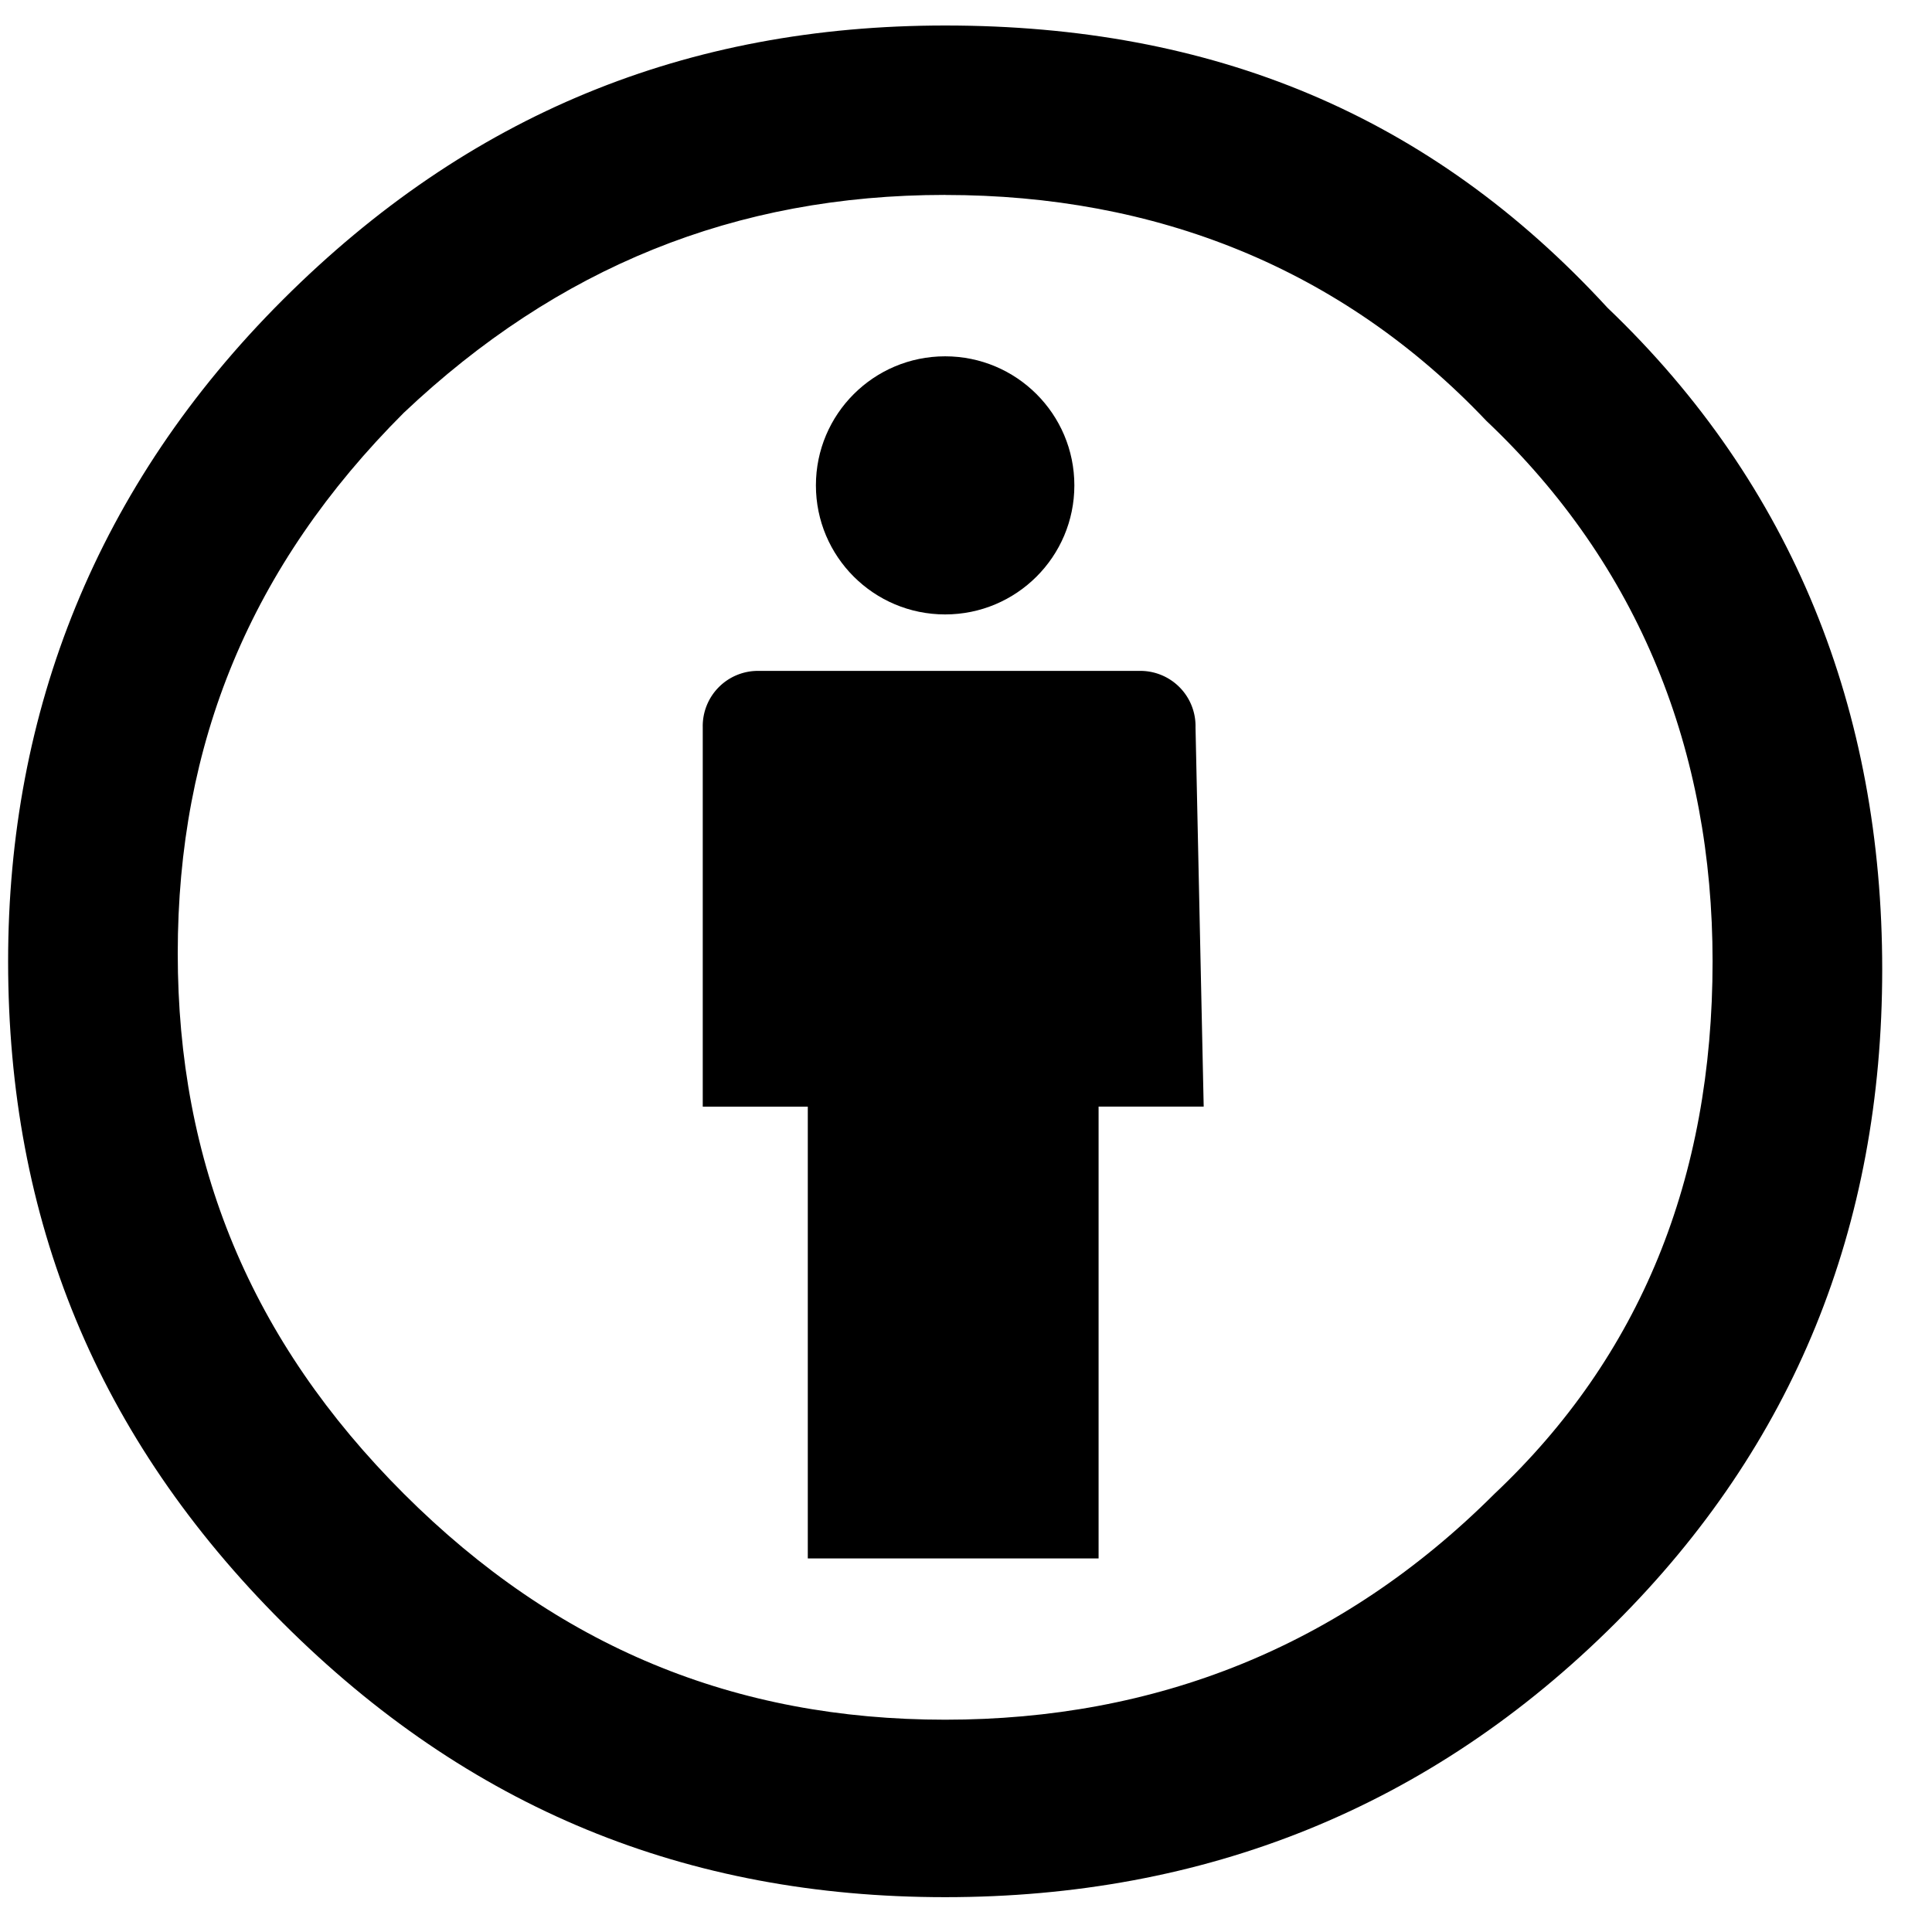
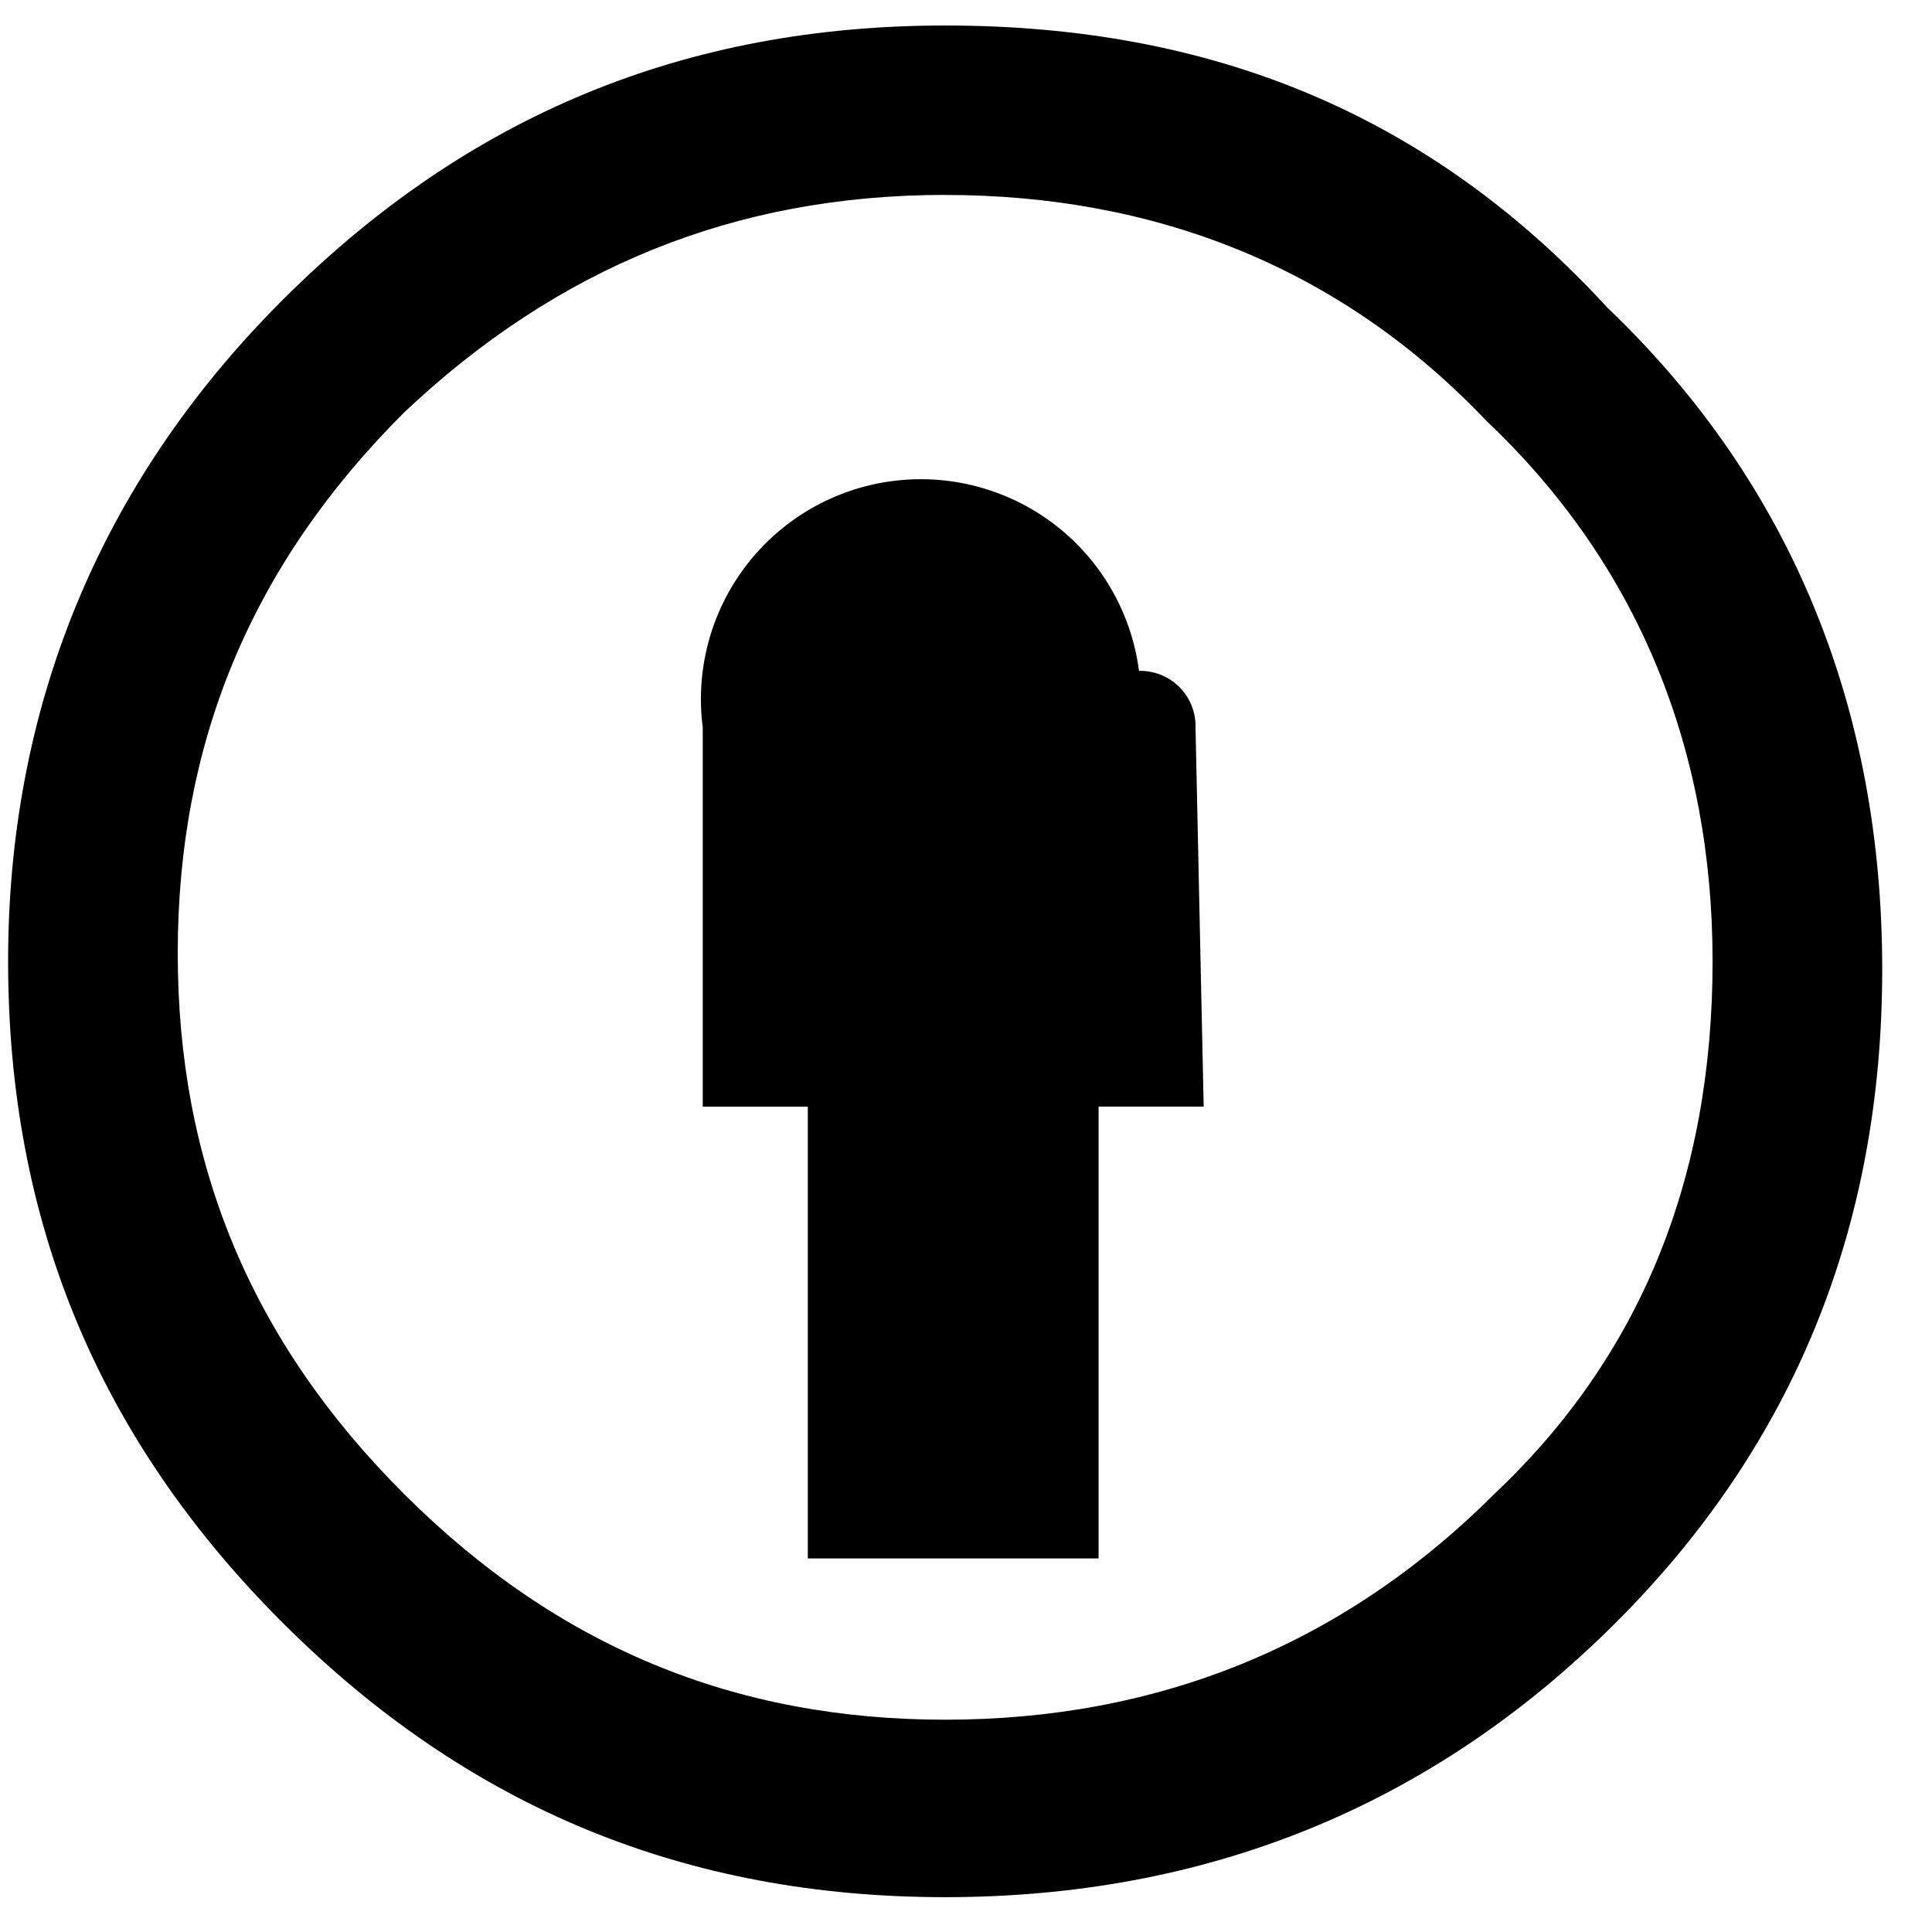
<svg xmlns="http://www.w3.org/2000/svg" viewBox="0 0 35 35">
  <g transform="translate(-.024 .462)" fill-rule="nonzero" fill="none">
-     <ellipse cx="17.146" cy="17.246" rx="15.659" ry="15.638" />
    <g transform="translate(12.17 5.846)" fill="#000">
-       <path d="M9.512 6.87a1 1 0 0 0-1.024-1.024H1.61A1 1 0 0 0 .585 6.87v6.87h1.903v8.184h5.268v-8.185H9.66L9.512 6.87z" />
-       <ellipse cx="4.976" cy="2.485" rx="2.341" ry="2.338" />
+       <path d="M9.512 6.87a1 1 0 0 0-1.024-1.024A1 1 0 0 0 .585 6.87v6.87h1.903v8.184h5.268v-8.185H9.66L9.512 6.87z" />
    </g>
    <path d="M17.146 0c-4.683 0-8.634 1.608-12 4.97C1.78 8.33.171 12.422.171 16.953c0 4.677 1.61 8.623 4.975 11.984 3.366 3.362 7.317 4.97 12 4.97s8.78-1.608 12.147-4.97c3.22-3.215 4.829-7.161 4.829-11.838s-1.61-8.77-4.976-11.985C25.926 1.608 21.976 0 17.146 0zm0 3.07c3.805 0 7.171 1.315 9.805 4.092 2.78 2.63 4.098 5.992 4.098 9.792 0 3.946-1.317 7.161-3.951 9.646-2.78 2.777-6.147 4.092-9.952 4.092-3.805 0-7.024-1.315-9.805-4.092-2.78-2.777-4.097-5.992-4.097-9.792S4.56 9.792 7.34 7.015c2.781-2.63 6-3.946 9.805-3.946z" fill="#000" />
  </g>
</svg>